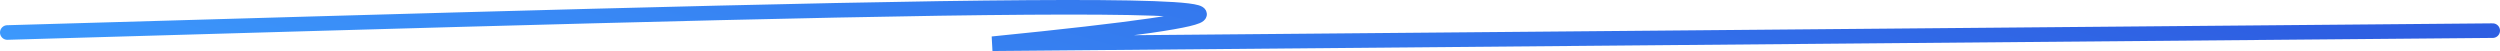
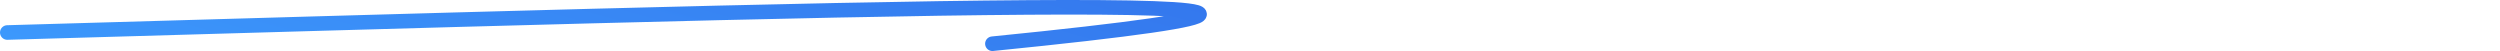
<svg xmlns="http://www.w3.org/2000/svg" width="343" height="7" viewBox="0 0 343 7" fill="none">
-   <path d="M1 4.46C114.516 1.196 215.761 -1.959 136.158 6L342 4.203" stroke="url(#paint0_linear_805_6579)" stroke-width="2" stroke-linecap="round" />
+   <path d="M1 4.46C114.516 1.196 215.761 -1.959 136.158 6" stroke="url(#paint0_linear_805_6579)" stroke-width="2" stroke-linecap="round" />
  <defs>
    <linearGradient id="paint0_linear_805_6579" x1="5.228" y1="6.146" x2="30.825" y2="-85.712" gradientUnits="userSpaceOnUse">
      <stop stop-color="#3C98FC" />
      <stop offset="0.892" stop-color="#2E5FE2" />
    </linearGradient>
  </defs>
</svg>